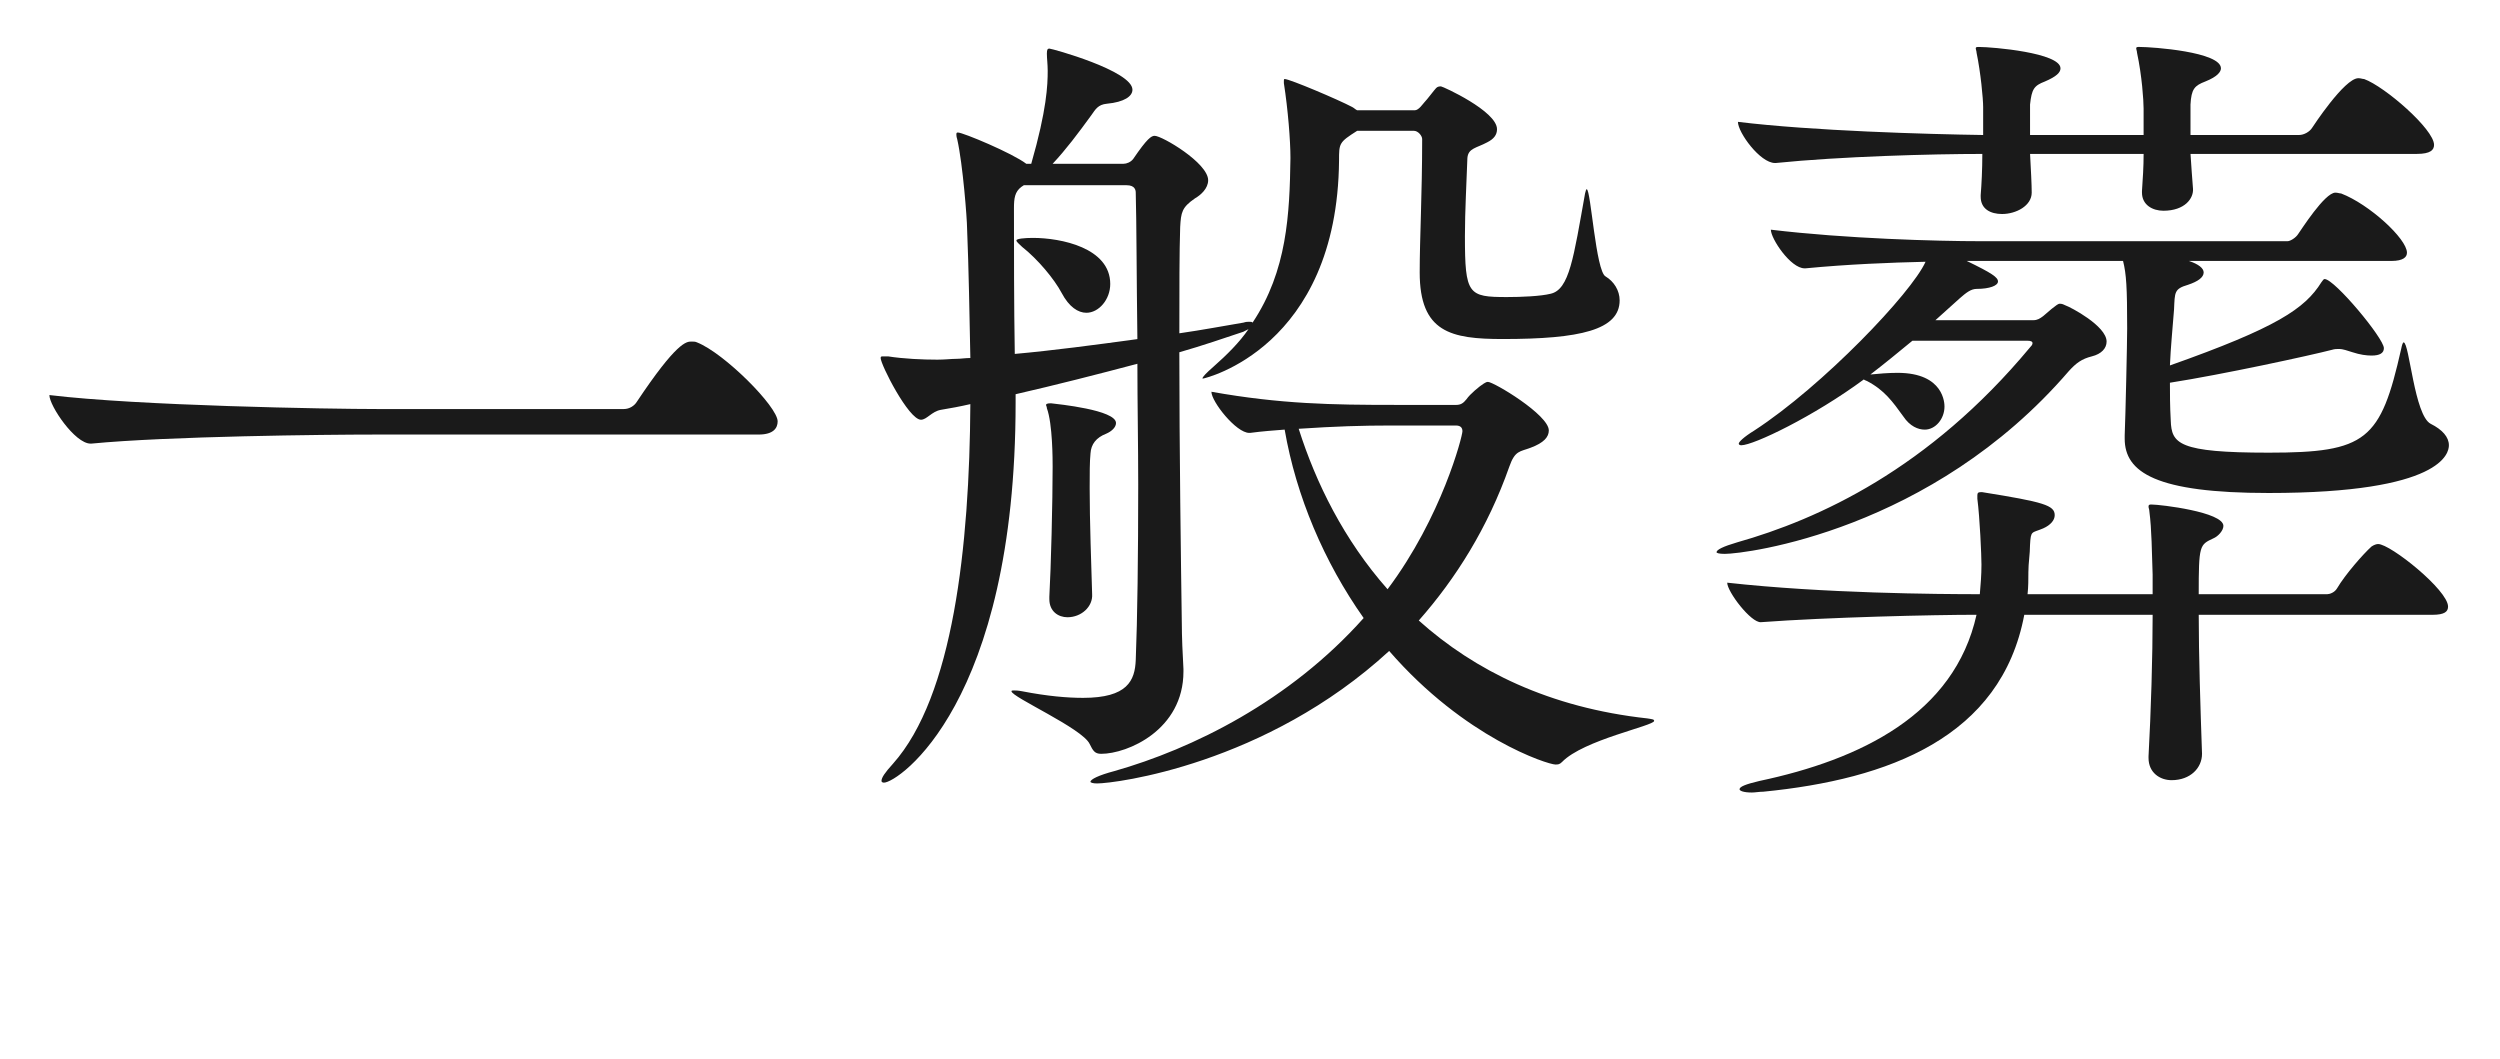
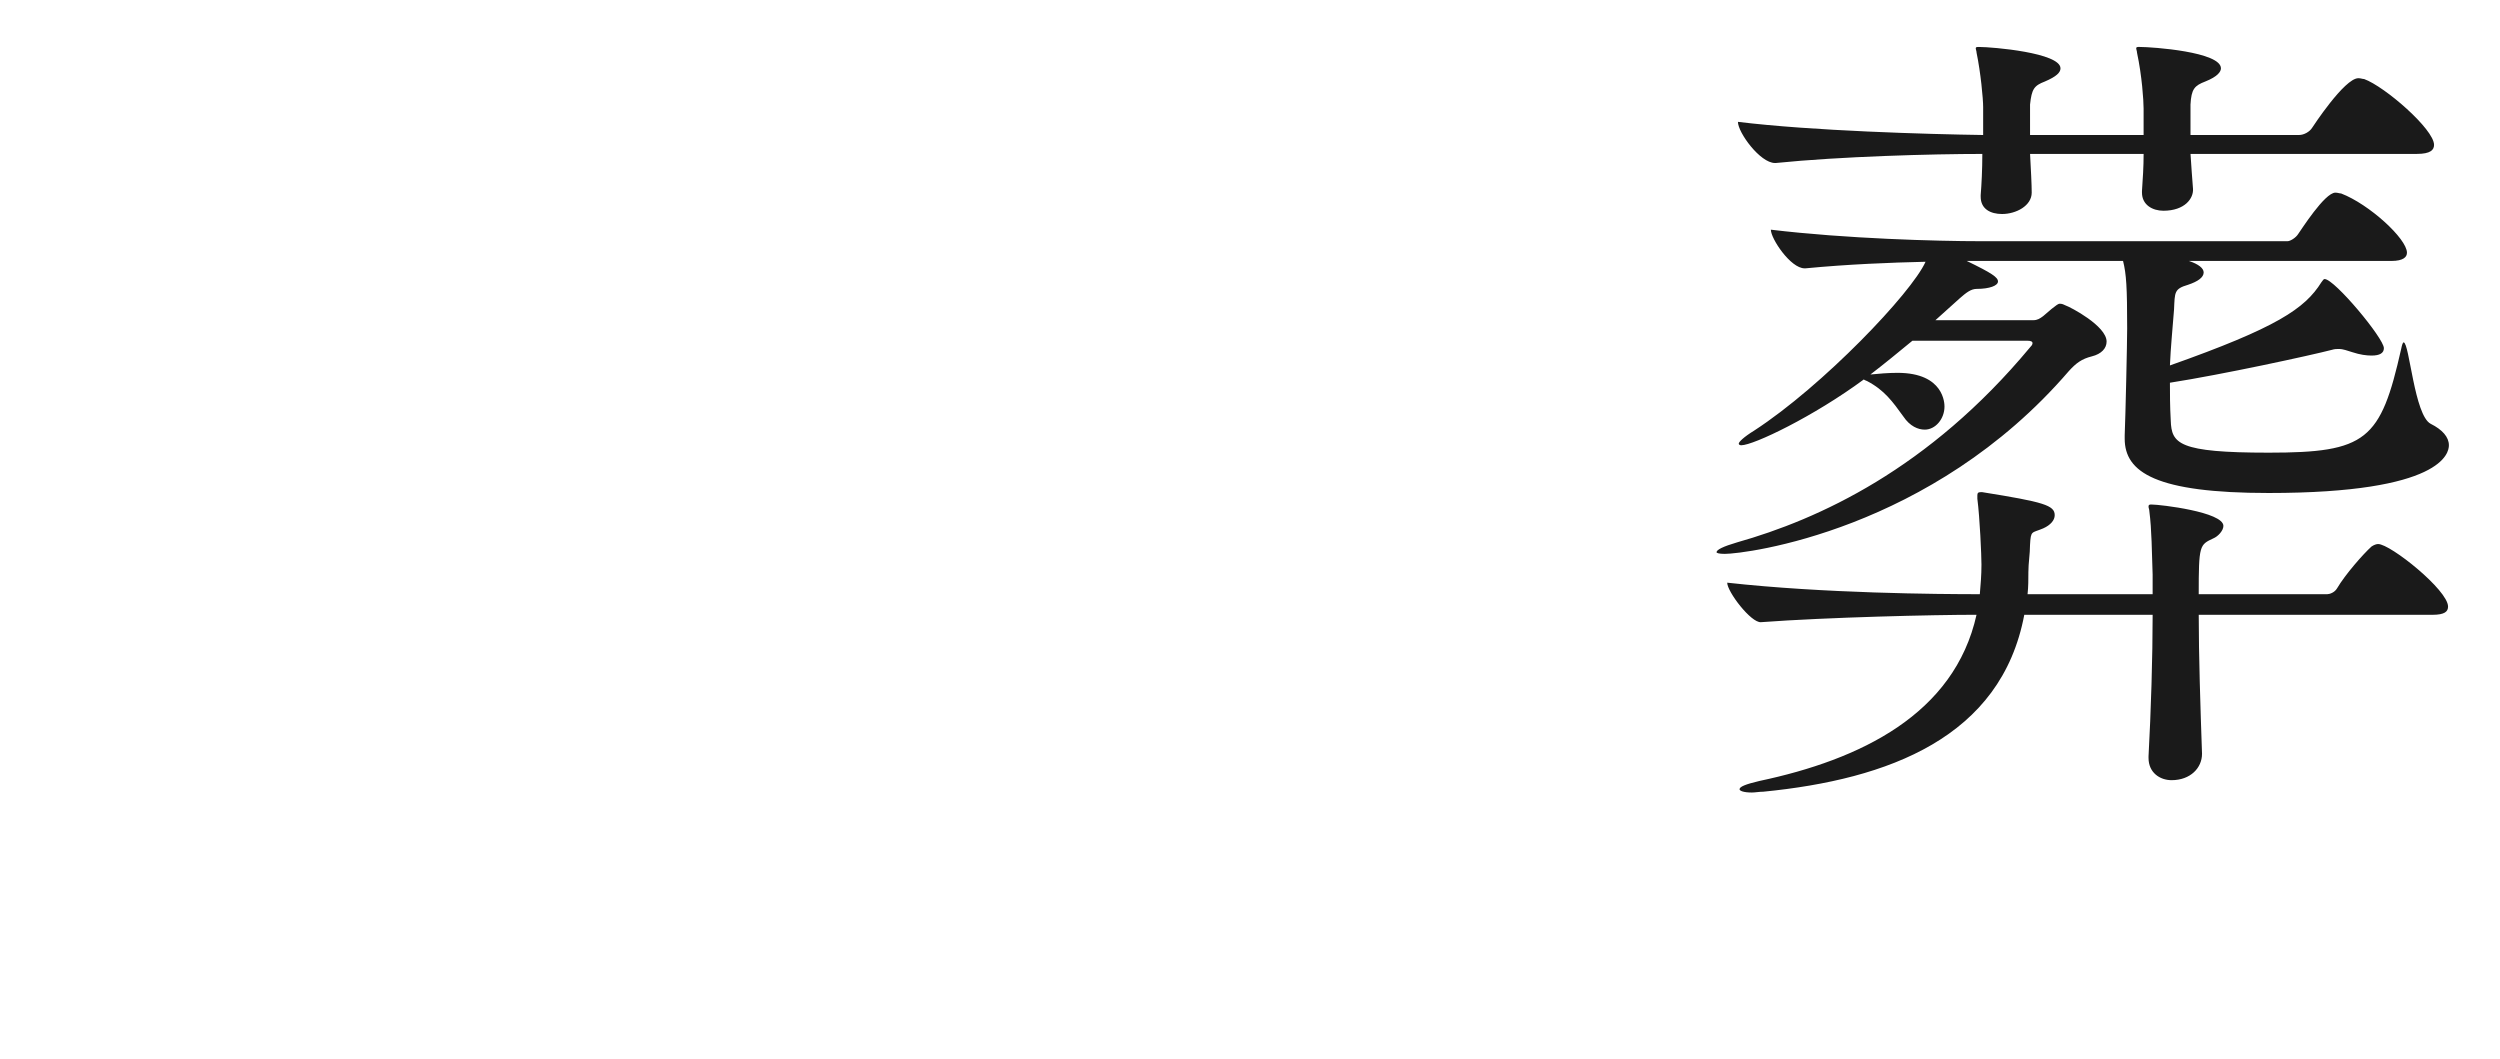
<svg xmlns="http://www.w3.org/2000/svg" id="b" viewBox="0 0 154.928 65.637">
  <g id="c">
-     <path d="M23.203,26.93c-2.958,0-12.8.102-17.542.561h-.051c-.969,0-2.55-2.346-2.55-3.009,5.457.663,17.338.867,20.398.867h15.197c.357,0,.663-.204.816-.459,2.448-3.672,3.06-3.723,3.366-3.723.153,0,.255,0,.357.051,1.683.663,4.998,3.979,4.998,4.896,0,.407-.255.815-1.173.815h-23.815Z" fill="#1a1a1a" stroke-width="0" />
-     <path d="M77.063,20.556c-1.224.407-2.55.866-3.978,1.274,0,5.967.102,13.157.153,16.777,0,.765.051,2.04.102,2.855v.153c0,3.621-3.468,5.1-5.099,5.1-.408,0-.51-.204-.714-.612-.459-.969-4.844-2.906-4.844-3.264,0-.051.051-.051.153-.051s.255,0,.51.051c1.581.307,2.805.408,3.774.408,2.754,0,3.213-1.071,3.264-2.346.102-2.499.153-6.527.153-10.862,0-2.447-.051-5.048-.051-7.496-2.499.663-5.1,1.326-7.547,1.887v.51c0,18.665-7.292,23.561-8.159,23.561-.102,0-.153-.052-.153-.103,0-.204.204-.51.714-1.071,3.723-4.181,4.742-13.462,4.793-22.284-.663.153-1.224.255-1.836.356-.561.103-.867.612-1.224.612-.765,0-2.499-3.417-2.499-3.824,0-.103.051-.103.153-.103h.306c.969.153,2.142.204,3.06.204.459,0,.867-.051,1.173-.051.255,0,.561-.051.867-.051-.051-2.55-.102-5.609-.204-8.058,0-.51-.255-3.927-.612-5.508-.051-.152-.051-.255-.051-.306,0-.102.051-.102.102-.102.306,0,3.365,1.274,4.232,1.938h.306c.969-3.365,1.02-4.896,1.02-5.763,0-.407-.051-.765-.051-1.07,0-.255.051-.307.153-.307.153,0,5.15,1.377,5.15,2.55,0,.408-.51.766-1.581.867-.561.051-.714.357-.969.714-.816,1.122-1.581,2.142-2.397,3.009h4.386c.204,0,.459-.102.612-.306.867-1.275,1.122-1.428,1.326-1.428.459,0,3.315,1.683,3.315,2.753,0,.511-.459.918-.816,1.122-.816.562-.867.867-.918,1.785-.051,1.479-.051,3.875-.051,6.578,1.428-.204,2.754-.459,3.978-.663.153-.051.255-.051.357-.051.102,0,.153,0,.204.051,2.142-3.213,2.295-6.731,2.346-10.198,0-1.071-.153-3.009-.408-4.641v-.153c0-.051,0-.103.051-.103.306,0,3.315,1.275,4.182,1.734.102.051.204.153.306.204h3.57c.255,0,.51-.408.612-.51.153-.153.612-.766.714-.867.102-.103.204-.103.306-.103.102,0,3.468,1.53,3.468,2.652,0,.356-.204.611-.612.815-.663.357-1.173.357-1.224.97-.051,1.529-.153,3.264-.153,4.844,0,3.621.204,3.773,2.601,3.773.918,0,2.091-.051,2.703-.203,1.173-.256,1.428-2.244,2.142-6.222.051-.153.051-.255.102-.255.255,0,.561,5.1,1.173,5.405.51.306.867.867.867,1.479,0,1.836-2.448,2.397-7.241,2.397-3.213,0-5.15-.408-5.15-4.131,0-2.091.153-4.845.153-8.262,0-.203-.255-.51-.51-.51h-3.519c-1.122.714-1.122.766-1.122,1.836-.102,11.627-8.363,13.514-8.414,13.514h-.051c0-.102.255-.356.663-.714.867-.765,1.632-1.53,2.193-2.346l-.306.153ZM63.448,11.479l-.153.102c-.408.306-.459.714-.459,1.326,0,2.499,0,6.018.051,9.026,2.295-.204,4.998-.562,7.598-.918-.051-3.876-.051-7.241-.102-9.077,0-.153-.051-.459-.561-.459h-6.374ZM65.794,18.158c-.459-.866-1.479-2.091-2.448-2.855-.204-.204-.357-.306-.357-.408,0-.102.51-.152,1.02-.152,1.734,0,4.794.611,4.794,2.855,0,.969-.714,1.785-1.479,1.785-.51,0-1.071-.357-1.53-1.225ZM64.825,25.094c0-.051.051-.102.306-.102.408.051,4.029.407,4.029,1.224,0,.255-.255.51-.612.663q-.918.356-.969,1.224c-.051.51-.051,1.275-.051,2.142,0,2.091.102,4.794.153,6.578.051.766-.663,1.429-1.53,1.429-.561,0-1.122-.357-1.122-1.122v-.153c.102-1.785.204-5.915.204-8.057,0-.408,0-2.652-.357-3.621,0-.102-.051-.153-.051-.204ZM90.22,25.094c.306,0,.459-.102.663-.356.204-.307.816-.816,1.071-.97.102-.051.153-.102.255-.102.357,0,3.773,2.04,3.773,3.009,0,.408-.306.765-1.122,1.07-.663.256-.969.153-1.326,1.174-1.326,3.773-3.315,6.935-5.61,9.535,3.468,3.111,8.108,5.406,14.177,6.068.306.052.408.052.408.153,0,.306-4.385,1.173-5.711,2.55-.153.153-.255.153-.408.153-.459,0-5.609-1.632-10.301-7.037-7.649,7.037-16.981,8.21-18.103,8.21-.255,0-.408-.051-.408-.103,0-.152.51-.407,1.479-.663,4.844-1.376,10.862-4.334,15.451-9.484-2.448-3.468-4.182-7.548-4.896-11.678-.663.051-1.377.102-2.142.204h-.051c-.816,0-2.346-1.938-2.346-2.55,4.284.765,7.496.815,11.372.815h3.774ZM86.243,26.369c-1.836,0-3.468.051-5.762.203,1.071,3.366,2.805,6.885,5.508,9.944,3.365-4.487,4.64-9.485,4.64-9.791,0-.204-.102-.356-.408-.356h-3.978Z" fill="#1a1a1a" stroke-width="0" />
    <path d="M135.646,16.17c.612.204.918.459.918.714,0,.306-.357.561-.969.765-.867.255-.816.459-.867,1.53-.102,1.325-.204,2.295-.255,3.468,6.629-2.346,8.363-3.519,9.383-5.15.102-.153.153-.204.204-.204.612,0,3.672,3.671,3.672,4.283,0,.306-.255.459-.765.459-.306,0-.714-.051-1.173-.204-.357-.102-.561-.204-.867-.204-.102,0-.255,0-.408.051-1.377.357-6.782,1.53-10.046,2.04,0,.663,0,1.428.051,2.346.051,1.428.459,1.989,6.069,1.989,6.068,0,6.935-.765,8.21-6.426.051-.255.102-.408.153-.408.357,0,.663,4.539,1.683,5.049.714.357,1.122.816,1.122,1.326,0,.459-.357,2.958-11.167,2.958-6.986,0-8.924-1.275-8.924-3.366v-.204c.051-1.224.153-5.763.153-6.629,0-2.55-.051-3.366-.255-4.182h-9.689c1.581.765,1.938,1.02,1.938,1.274s-.51.459-1.326.459c-.357,0-.663.255-1.02.562l-1.53,1.377h6.068c.255,0,.408-.103.612-.255.867-.766.969-.766,1.02-.766.153,0,.255.051.357.103.306.102,2.55,1.274,2.55,2.243,0,.408-.306.766-.918.918-.612.153-.969.408-1.428.918-8.516,9.894-20.041,11.321-21.316,11.321-.357,0-.51-.052-.51-.103,0-.152.408-.356,1.275-.611,5.048-1.428,11.882-4.539,18.154-12.086.051-.051.153-.153.153-.255,0-.103-.102-.153-.306-.153h-7.139c-.867.714-1.734,1.428-2.601,2.091.51-.051,1.122-.102,1.683-.102,2.907,0,2.907,1.938,2.907,2.091,0,.765-.561,1.428-1.224,1.428-.408,0-.918-.204-1.326-.816-.663-.918-1.173-1.632-2.244-2.192-.102-.051-.153-.051-.204-.103-3.11,2.295-6.833,4.08-7.598,4.08-.102,0-.153-.051-.153-.103,0-.102.306-.407.969-.815,4.232-2.754,9.74-8.517,10.607-10.454-2.193.051-4.793.153-7.445.408h-.051c-.867,0-2.091-1.836-2.091-2.396,4.641.561,10.352.714,12.953.714h19.072c.153,0,.51-.204.663-.459.153-.204,1.632-2.55,2.295-2.55.153,0,.255.051.357.051,1.734.663,4.08,2.805,4.08,3.672,0,.255-.204.51-.969.51h-12.545ZM136.258,38.098c0,2.55.102,5.66.204,8.618,0,.867-.714,1.632-1.887,1.632-.714,0-1.428-.459-1.428-1.377v-.102c.153-2.806.255-6.171.255-8.771h-7.955c-1.428,7.599-8.415,10.199-16.166,10.964-.255,0-.51.051-.714.051-.51,0-.765-.102-.765-.204,0-.152.357-.306,1.224-.51,6.272-1.326,12.085-4.131,13.462-10.301-2.652,0-9.23.153-13.36.459-.612.051-2.091-1.887-2.091-2.448,5.966.663,13.055.714,15.655.714.051-.611.102-1.173.102-1.835,0-.562-.102-2.907-.255-4.08v-.204c0-.152.051-.204.204-.204h.102c3.825.612,4.488.816,4.488,1.428,0,.307-.255.612-.714.816-.714.306-.765.102-.816,1.02,0,.562-.102,1.122-.102,1.684,0,.459,0,.917-.051,1.376h7.751v-1.224c-.051-1.377-.051-2.754-.204-3.927,0-.102-.051-.204-.051-.255,0-.152.051-.152.204-.152.51,0,4.437.459,4.437,1.325,0,.307-.357.663-.612.766-.867.407-.918.407-.918,3.467h7.956c.153,0,.459-.102.612-.356.51-.867,1.632-2.142,2.142-2.601.153-.103.306-.153.408-.153.765,0,4.334,2.855,4.334,3.876,0,.306-.204.51-.969.51h-14.483ZM135.749,9.54c.051.766.102,1.53.153,2.143.051.611-.51,1.377-1.835,1.377-.663,0-1.326-.357-1.326-1.122v-.103c.051-.714.102-1.529.102-2.295h-7.037c.051.97.102,1.887.102,2.397,0,.815-.969,1.325-1.836,1.325-.714,0-1.326-.306-1.326-1.07v-.103c.051-.611.102-1.58.102-2.55-3.11,0-8.771.153-12.8.562h-.051c-.918,0-2.295-1.887-2.295-2.55,4.59.561,11.729.765,15.197.815v-1.733c0-.51-.153-2.142-.408-3.365,0-.103-.051-.204-.051-.256,0-.102.051-.102.204-.102.816,0,5.048.357,5.048,1.326,0,.255-.255.51-.969.815-.663.255-.816.459-.918,1.428v1.887h7.037v-1.632c0-.51-.102-2.039-.408-3.467,0-.103-.051-.204-.051-.256,0-.102.051-.102.204-.102.816,0,5.048.306,5.048,1.326,0,.204-.204.51-.969.815-.663.255-.867.459-.918,1.428v1.887h6.731c.306,0,.663-.204.816-.459,0,0,1.989-3.06,2.855-3.06.153,0,.255.051.357.051,1.275.459,4.334,3.111,4.334,4.08,0,.306-.204.561-1.071.561h-14.023Z" fill="#1a1a1a" stroke-width="0" />
  </g>
</svg>